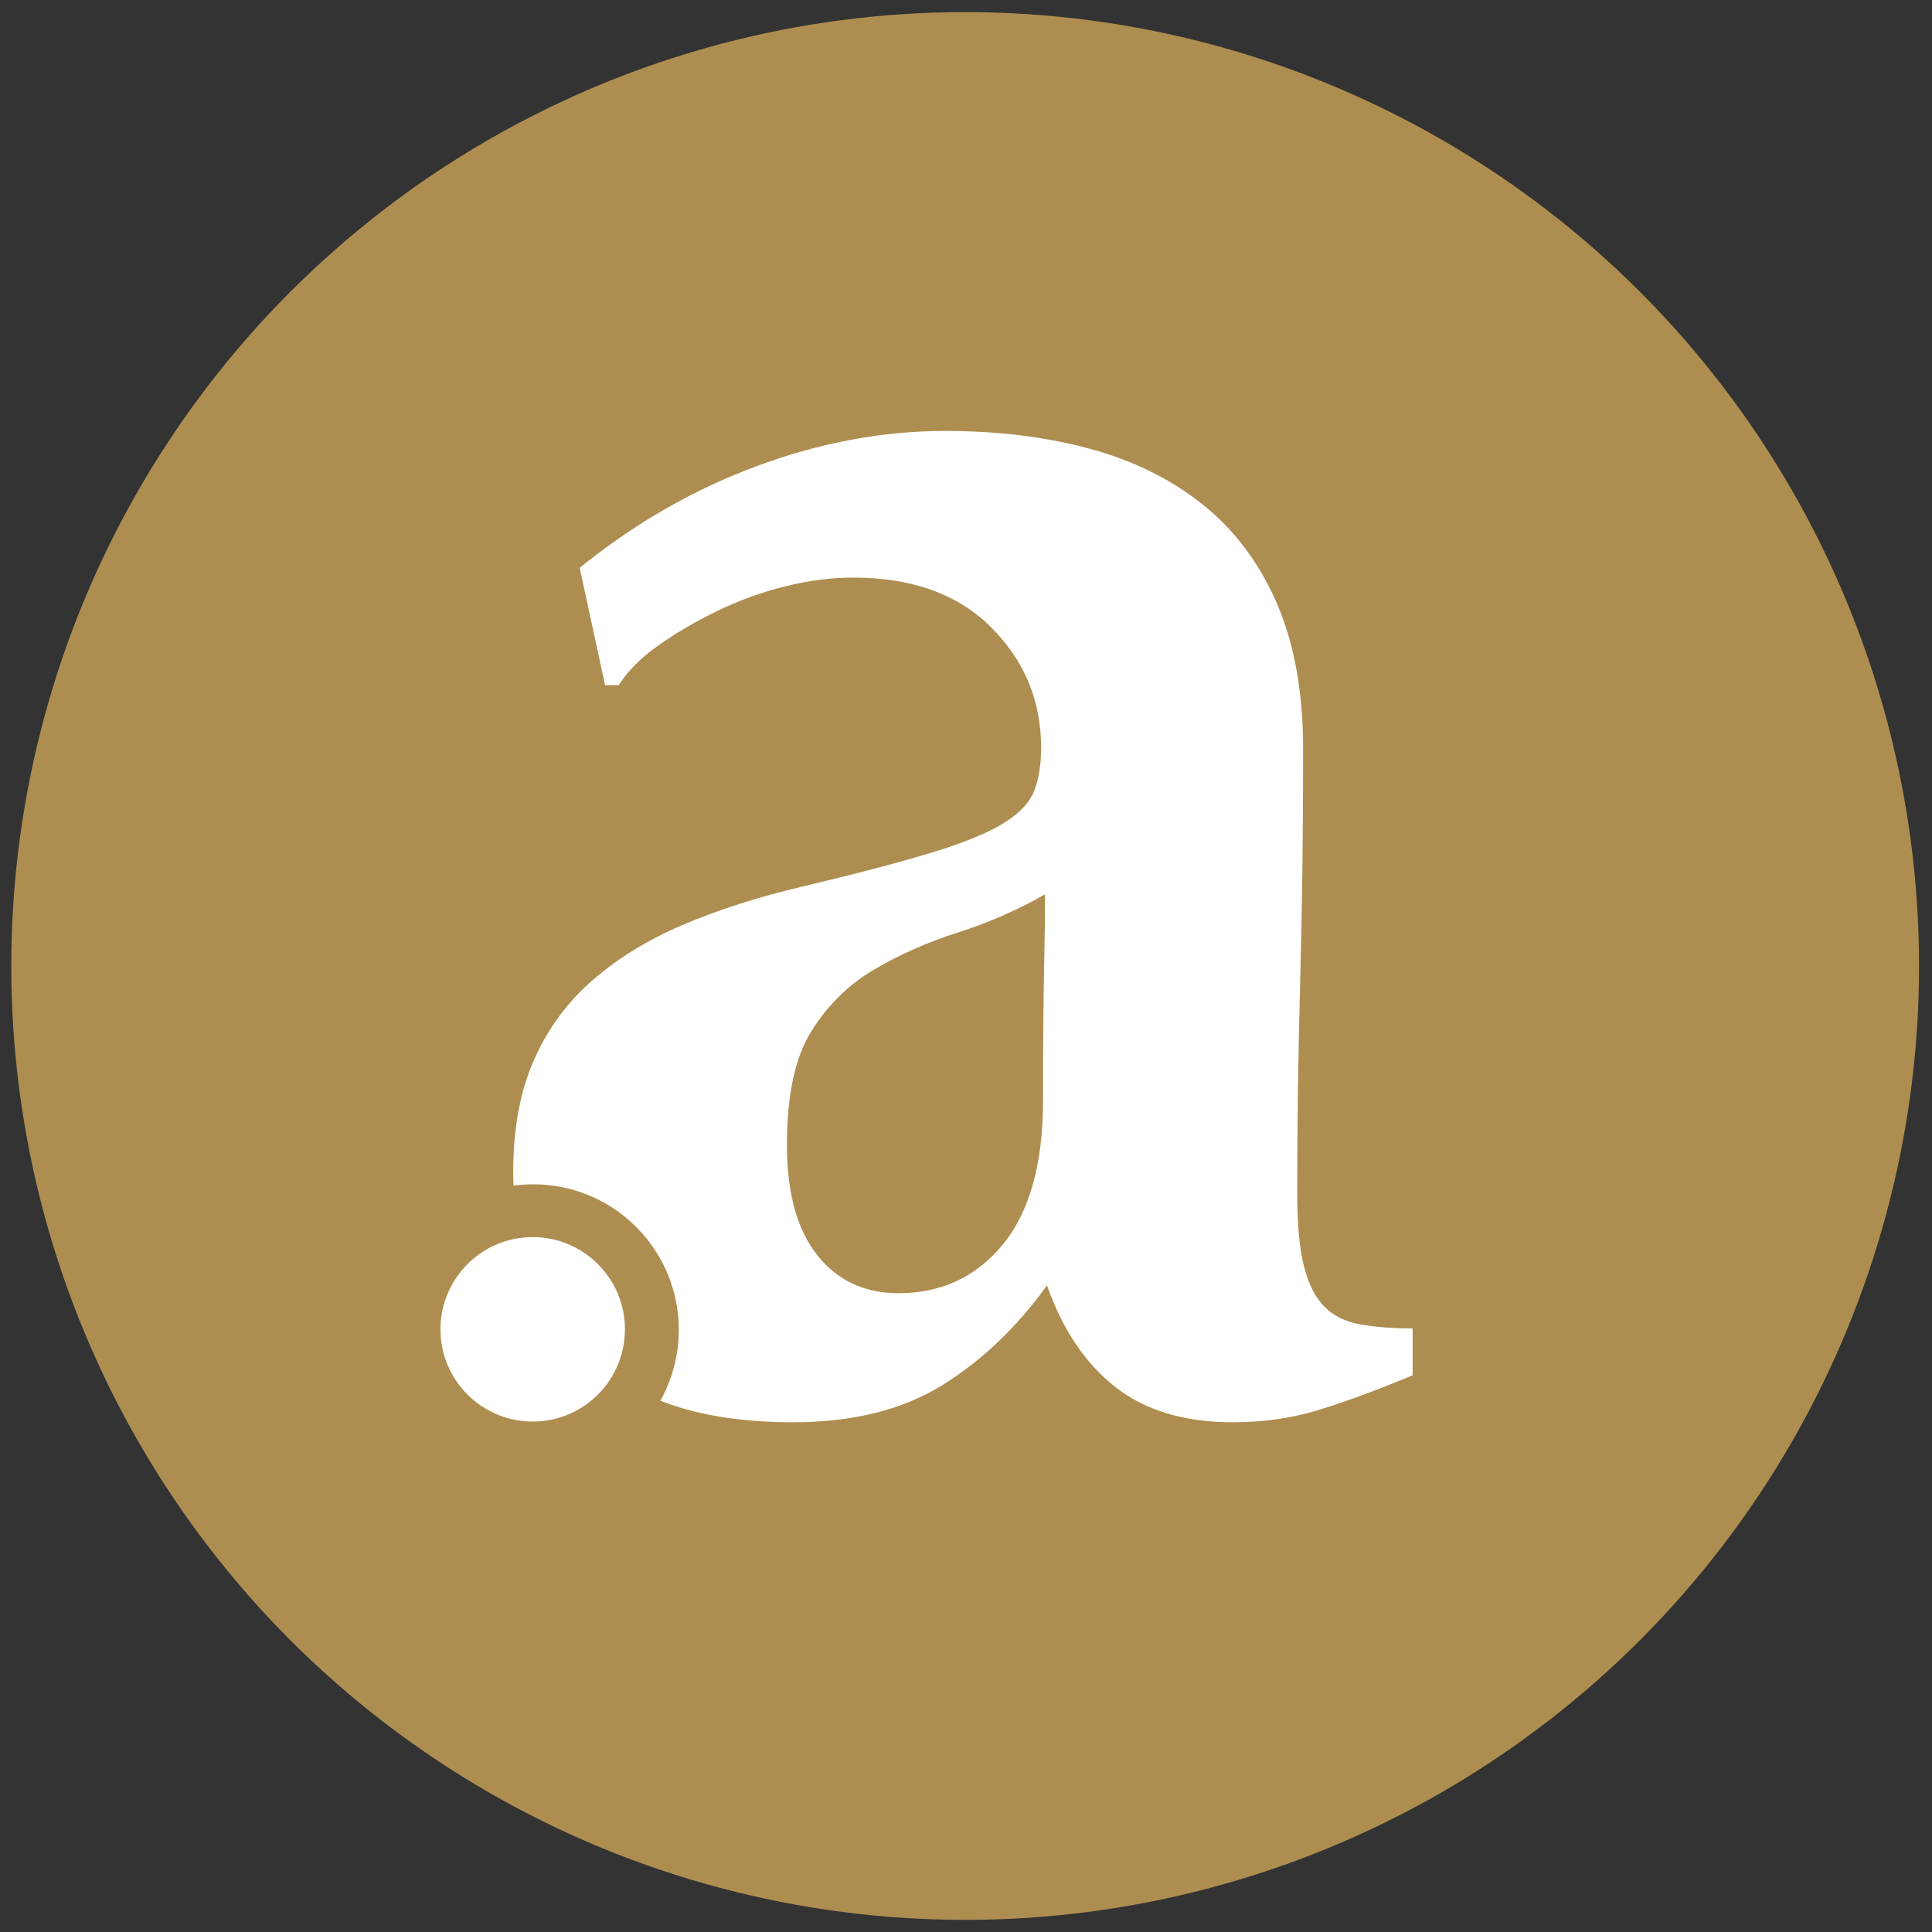
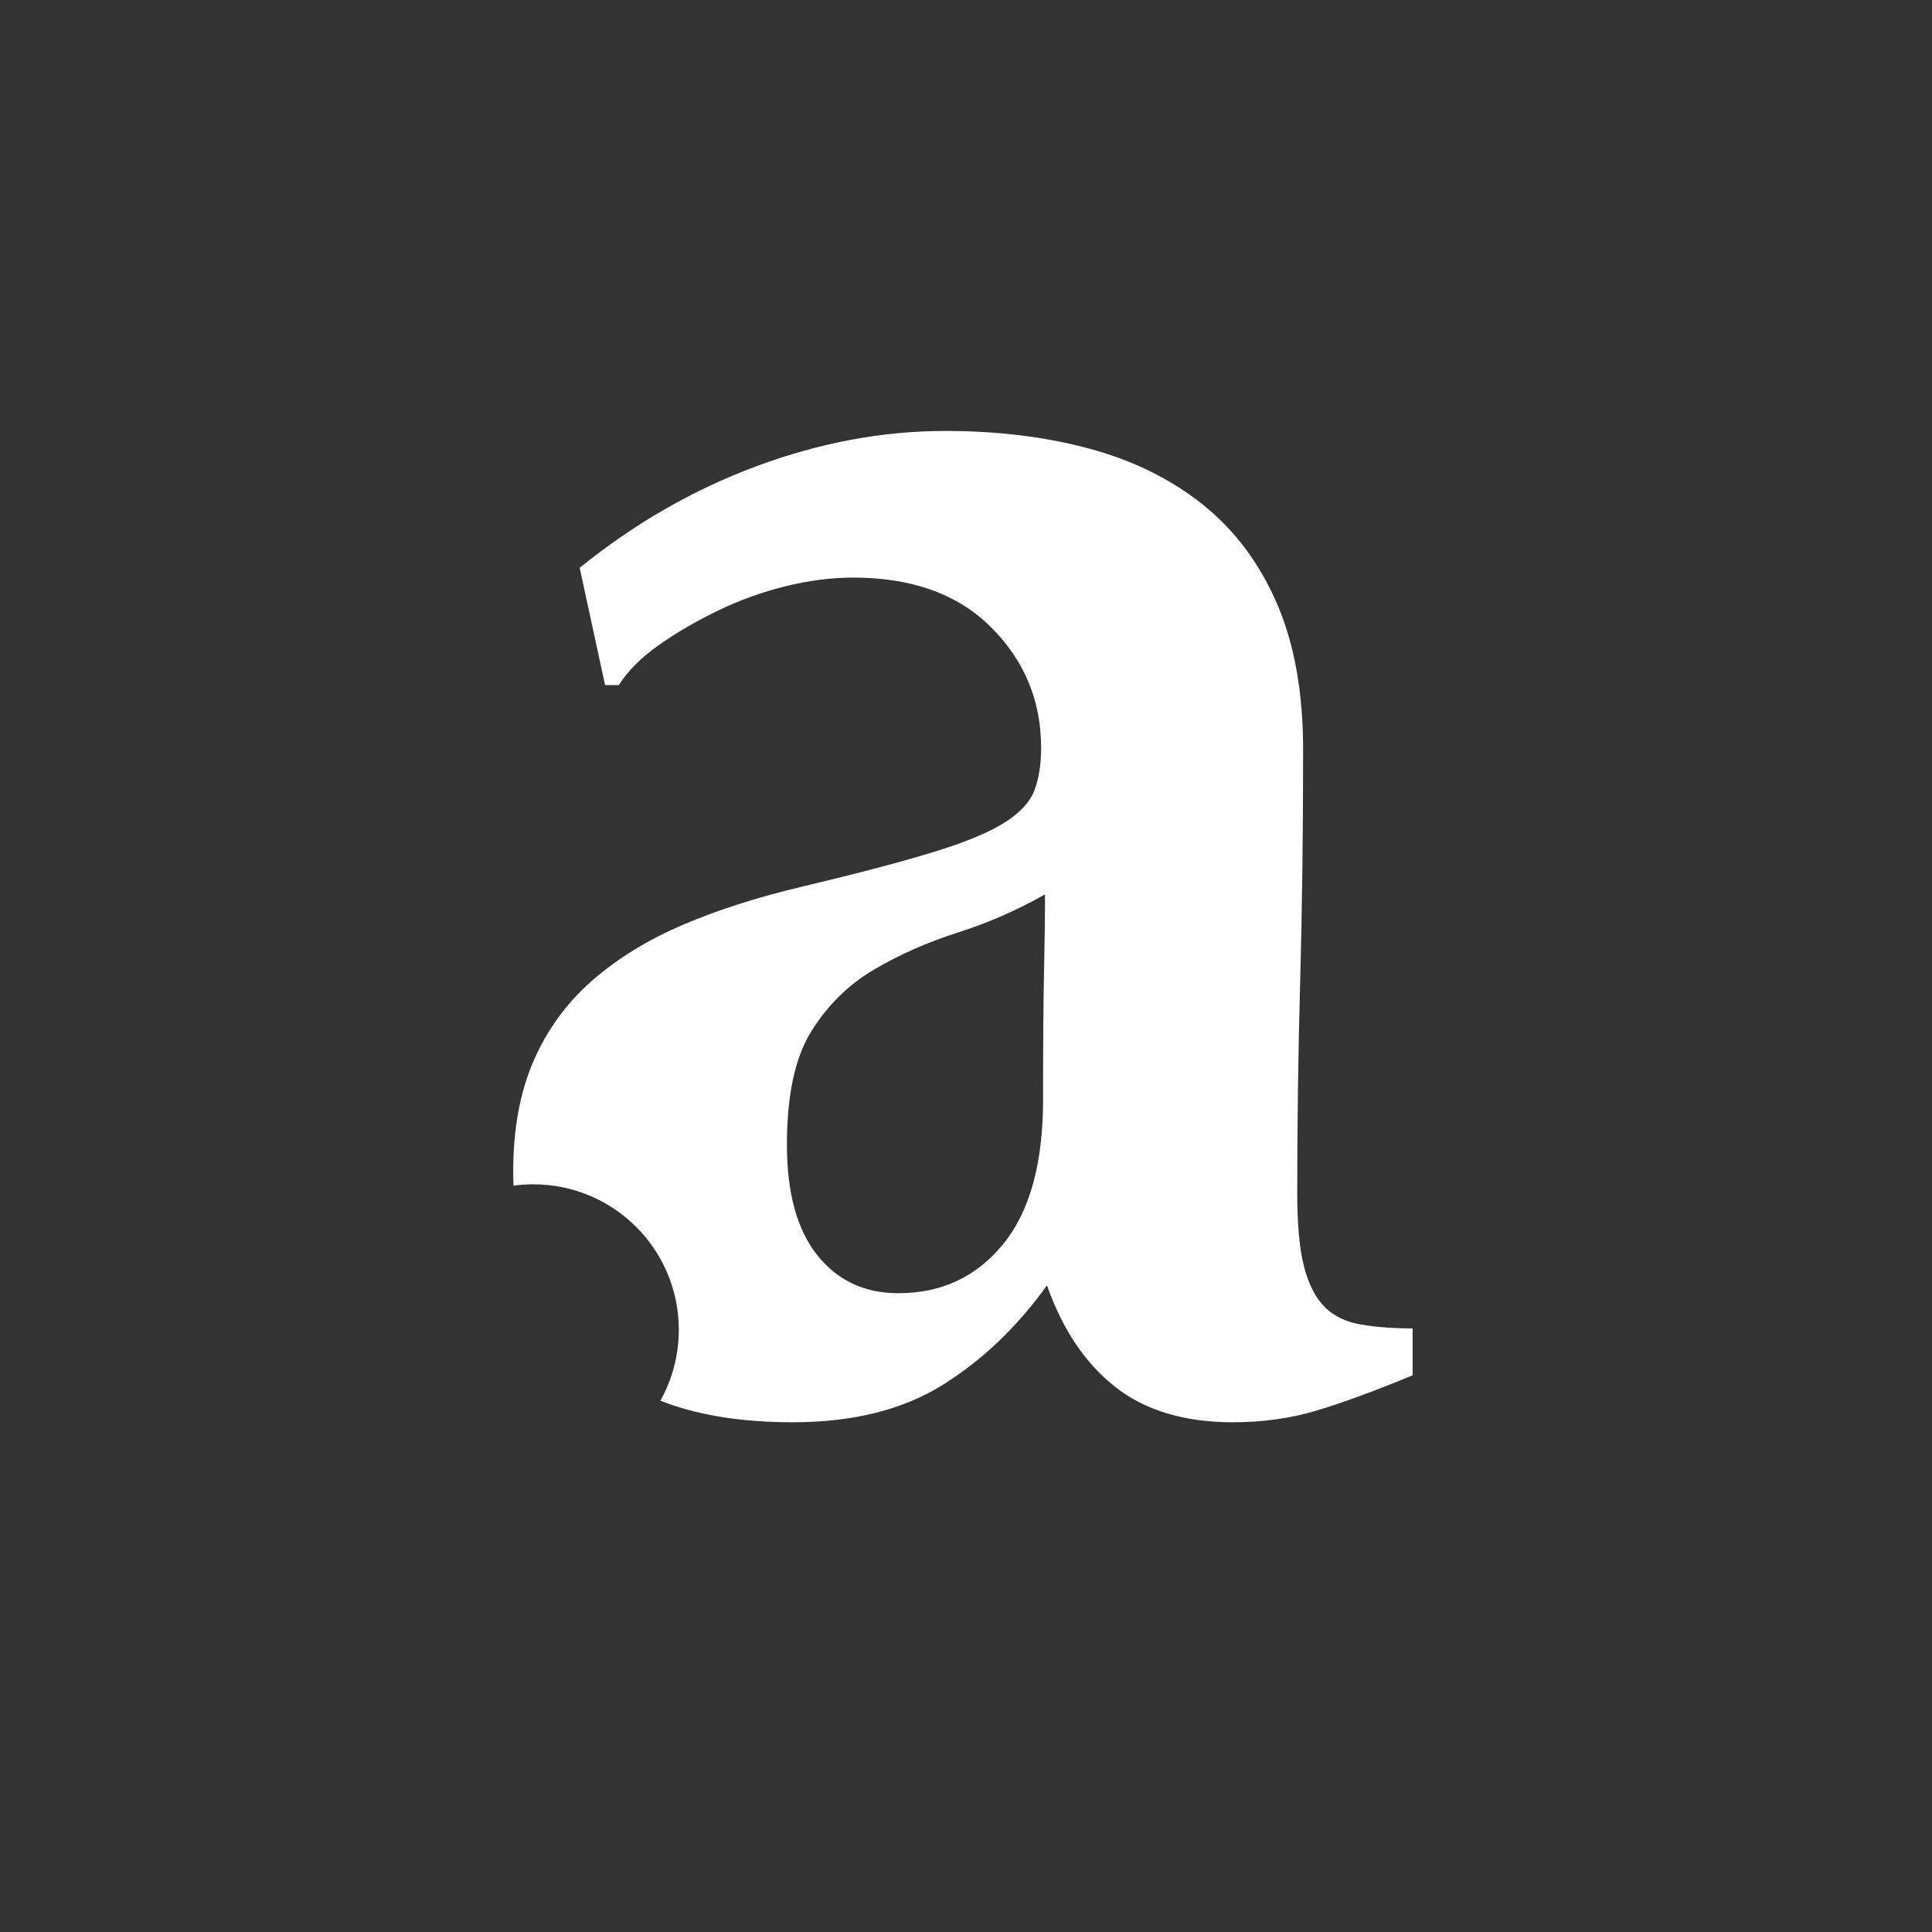
<svg xmlns="http://www.w3.org/2000/svg" version="1.1" x="0px" y="0px" viewBox="0 0 1792.426 1792.426" style="enable-background:new 0 0 1792.426 1792.426;" xml:space="preserve">
  <rect x="0" y="0" width="1792.426" height="1792.426" fill="#333333" stroke="none" />
  <g id="Calque_1" style="display:none;">
    <circle style="display:inline;fill:#FFFFFF;" cx="708.643" cy="1510.77" r="92.366" />
-     <path style="display:inline;fill:#FFFFFF;" d="M1537.964,1505.933c-15.023-2.601-27.108-8.476-36.226-17.624   c-9.148-9.118-16-22.522-20.562-40.141c-4.587-17.624-6.852-42.101-6.852-73.43c0-70.495,0.977-141.293,2.937-212.46   c1.955-71.137,2.937-148.484,2.937-232.042c0-57.43-8.812-106.383-26.437-146.862c-17.624-40.447-42.437-73.43-74.407-98.886   c-32.003-25.457-69.849-44.059-113.574-55.808c-43.75-11.747-91.726-17.622-143.922-17.622c-62.66,0-125.659,11.75-188.963,35.246   c-63.332,23.499-122.383,57.46-177.211,101.824l25.457,117.488h13.707c9.115-14.349,22.517-27.72,40.141-40.141   c17.624-12.391,37.204-23.805,58.745-34.269c21.539-10.431,44.058-18.602,67.555-24.477c23.499-5.875,46.322-8.81,68.535-8.81   c58.745,0,104.761,16.644,138.05,49.931c33.289,33.289,49.931,73.432,49.931,120.428c0,16.98-2.291,31.329-6.852,43.078   c-4.587,11.75-14.687,22.519-30.351,32.309c-15.665,9.792-39.5,19.582-71.473,29.374c-32.003,9.79-75.387,21.234-130.216,34.266   c-44.397,10.464-84.202,23.193-119.448,38.184c-35.246,15.023-65.598,33.627-91.054,55.808   c-25.457,22.214-45.038,48.953-58.745,80.285c-13.707,31.331-20.559,68.535-20.559,111.614c0,4.574,0.125,9.141,0.346,13.703   c6.48-0.881,13.093-1.347,19.816-1.347c80.461,0,145.688,65.226,145.688,145.688c0,25.77-6.7,49.971-18.439,70.973   c1.762,0.692,3.529,1.38,5.324,2.043c35.249,13.033,77.653,19.584,127.281,19.584c60.031,0,109.964-12.421,149.8-37.204   c39.805-24.782,74.713-58.071,104.759-99.866c15.669,44.392,38.492,78.327,68.537,101.821   c30.016,23.499,69.177,35.249,117.488,35.249c30.011,0,58.071-3.92,84.197-11.75c26.101-7.835,58.071-19.579,95.952-35.249v-46.993   C1570.27,1509.848,1552.957,1508.564,1537.964,1505.933z M1220.742,1152.485c-0.672,29.374-0.977,72.147-0.977,128.261   c0,63.976-13.399,112.288-40.141,144.9c-26.772,32.647-61.683,48.953-104.761,48.953c-33.963,0-61.039-12.727-81.265-38.181   c-20.254-25.459-30.351-62.324-30.351-110.636c0-49.595,8.14-87.443,24.477-113.571c16.309-26.101,37.206-46.66,62.663-61.683   c25.454-14.993,53.512-27.414,84.2-37.206c30.657-9.79,59.725-22.517,87.139-38.184   C1221.725,1097.351,1221.389,1123.114,1220.742,1152.485z" />
  </g>
  <g id="Calque_2" style="display:none;">
-     <circle style="display:inline;fill:#FCF9F9;stroke:#BC923E;stroke-width:5;stroke-miterlimit:10;" cx="896.213" cy="896.213" r="884.966" />
-     <circle style="display:inline;" cx="494.99" cy="1233.299" r="85.566" />
    <path style="display:inline;" d="M1263.258,1228.818c-13.917-2.41-25.113-7.852-33.559-16.327   c-8.475-8.447-14.822-20.864-19.048-37.186c-4.249-16.327-6.348-39.002-6.348-68.024c0-65.305,0.906-130.892,2.721-196.819   c1.811-65.9,2.721-137.553,2.721-214.959c0-53.202-8.163-98.551-24.49-136.051c-16.327-37.469-39.313-68.024-68.93-91.607   c-29.647-23.583-64.706-40.815-105.212-51.7c-40.529-10.882-84.973-16.325-133.327-16.325c-58.047,0-116.408,10.885-175.052,32.651   c-58.67,21.769-113.374,53.23-164.165,94.328l23.583,108.839h12.698c8.444-13.292,20.859-25.679,37.186-37.186   c16.327-11.479,34.465-22.053,54.421-31.746c19.953-9.663,40.815-17.232,62.582-22.675c21.769-5.442,42.911-8.161,63.49-8.161   c54.421,0,97.049,15.419,127.887,46.255c30.838,30.838,46.255,68.026,46.255,111.562c0,15.73-2.122,29.022-6.348,39.907   c-4.249,10.885-13.606,20.861-28.117,29.93c-14.511,9.071-36.592,18.14-66.211,27.211c-29.647,9.069-69.837,19.67-120.629,31.744   c-41.128,9.693-78.003,21.486-110.655,35.373c-32.651,13.917-60.768,31.152-84.351,51.699   c-23.583,20.578-41.723,45.349-54.421,74.374c-12.698,29.025-19.046,63.49-19.046,103.397c0,4.238,0.115,8.468,0.321,12.694   c6.003-0.817,12.129-1.248,18.357-1.248c74.538,0,134.962,60.425,134.962,134.962c0,23.873-6.206,46.292-17.081,65.748   c1.632,0.641,3.27,1.278,4.932,1.893c32.654,12.073,71.936,18.142,117.91,18.142c55.612,0,101.869-11.507,138.772-34.465   c36.875-22.958,69.213-53.796,97.047-92.515c14.516,41.124,35.658,72.561,63.492,94.326   c27.806,21.769,64.084,32.654,108.839,32.654c27.801,0,53.796-3.631,77.999-10.885c24.179-7.258,53.796-18.138,88.888-32.654   v-43.534C1293.186,1232.445,1277.147,1231.256,1263.258,1228.818z M969.39,901.391c-0.622,27.211-0.906,66.835-0.906,118.818   c0,59.266-12.412,104.021-37.186,134.233c-24.802,30.244-57.142,45.349-97.049,45.349c-31.463,0-56.545-11.79-75.282-35.37   c-18.762-23.585-28.117-57.736-28.117-102.491c0-45.944,7.541-81.005,22.675-105.21c15.108-24.179,34.467-43.225,58.05-57.142   c23.58-13.889,49.573-25.396,78.001-34.467c28.4-9.069,55.328-20.859,80.724-35.373C970.3,850.316,969.989,874.182,969.39,901.391z   " />
  </g>
  <g id="Calque_3">
-     <circle style="fill:#AE8E50;" cx="895.437" cy="896.213" r="884.966" />
-     <circle style="fill:#FFFFFF;" cx="494.215" cy="1233.299" r="85.566" />
    <path style="fill:#FFFFFF;" d="M1262.482,1228.818c-13.917-2.41-25.113-7.852-33.559-16.327   c-8.475-8.447-14.822-20.864-19.048-37.186c-4.249-16.327-6.348-39.002-6.348-68.024c0-65.305,0.906-130.892,2.721-196.819   c1.811-65.9,2.721-137.553,2.721-214.959c0-53.202-8.163-98.551-24.49-136.051c-16.327-37.469-39.313-68.024-68.93-91.607   c-29.647-23.583-64.706-40.815-105.212-51.7c-40.529-10.882-84.973-16.325-133.327-16.325c-58.047,0-116.408,10.885-175.052,32.651   c-58.67,21.769-113.374,53.23-164.165,94.328l23.583,108.839h12.698c8.444-13.292,20.859-25.679,37.186-37.186   c16.327-11.479,34.465-22.053,54.421-31.746c19.954-9.663,40.815-17.232,62.582-22.675c21.769-5.442,42.911-8.161,63.49-8.161   c54.421,0,97.049,15.419,127.887,46.255c30.838,30.838,46.255,68.026,46.255,111.562c0,15.73-2.122,29.022-6.348,39.907   c-4.249,10.885-13.606,20.861-28.117,29.93c-14.511,9.071-36.592,18.14-66.211,27.211c-29.647,9.069-69.837,19.67-120.629,31.744   c-41.128,9.693-78.003,21.486-110.655,35.373c-32.651,13.917-60.768,31.152-84.351,51.699   c-23.583,20.578-41.723,45.349-54.421,74.374c-12.698,29.025-19.046,63.49-19.046,103.397c0,4.238,0.115,8.468,0.321,12.694   c6.003-0.817,12.129-1.248,18.357-1.248c74.538,0,134.962,60.425,134.962,134.962c0,23.873-6.206,46.292-17.081,65.748   c1.632,0.641,3.27,1.278,4.932,1.893c32.654,12.073,71.936,18.142,117.91,18.142c55.612,0,101.869-11.507,138.772-34.465   c36.875-22.958,69.213-53.796,97.047-92.515c14.516,41.124,35.658,72.561,63.492,94.326   c27.806,21.769,64.084,32.654,108.839,32.654c27.801,0,53.796-3.631,77.999-10.885c24.179-7.258,53.796-18.138,88.888-32.654   v-43.534C1292.41,1232.445,1276.371,1231.256,1262.482,1228.818z M968.614,901.391c-0.622,27.211-0.906,66.835-0.906,118.818   c0,59.266-12.412,104.021-37.186,134.233c-24.802,30.244-57.142,45.349-97.049,45.349c-31.463,0-56.545-11.79-75.282-35.37   c-18.762-23.585-28.117-57.736-28.117-102.491c0-45.944,7.541-81.005,22.675-105.21c15.108-24.179,34.467-43.225,58.05-57.142   c23.58-13.889,49.573-25.396,78.001-34.467c28.4-9.069,55.328-20.859,80.724-35.373   C969.524,850.316,969.213,874.182,968.614,901.391z" />
  </g>
</svg>